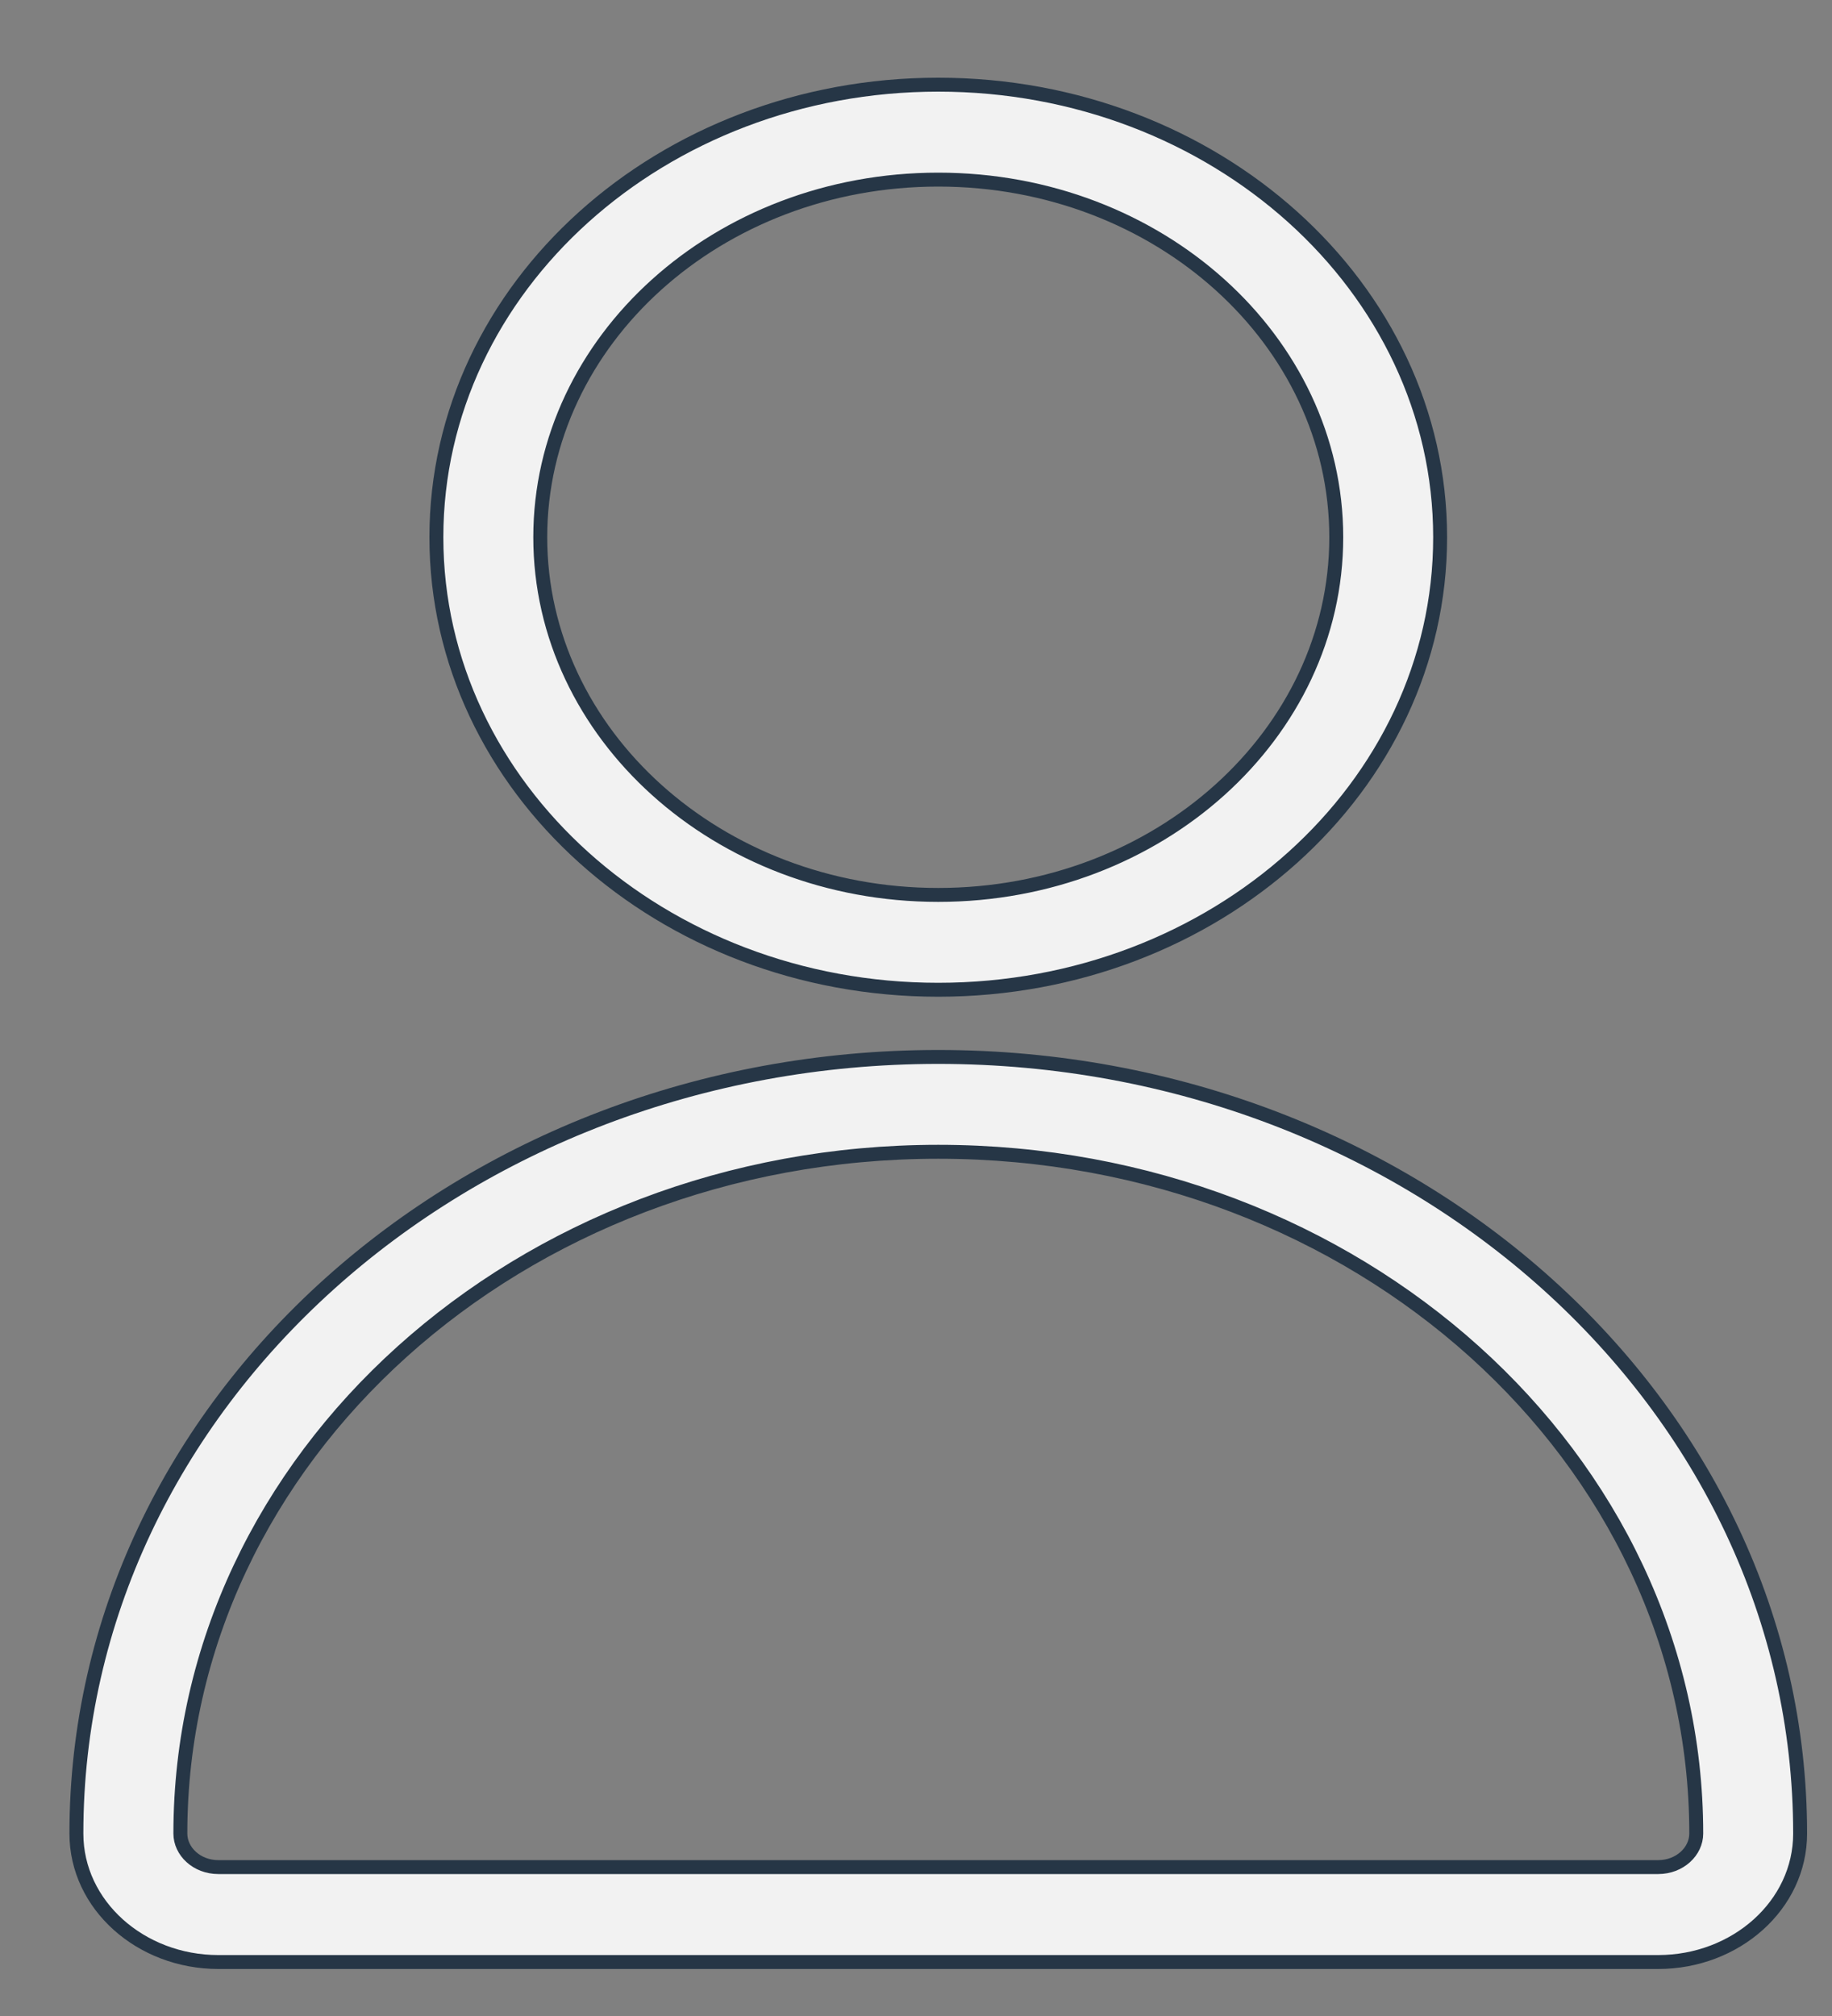
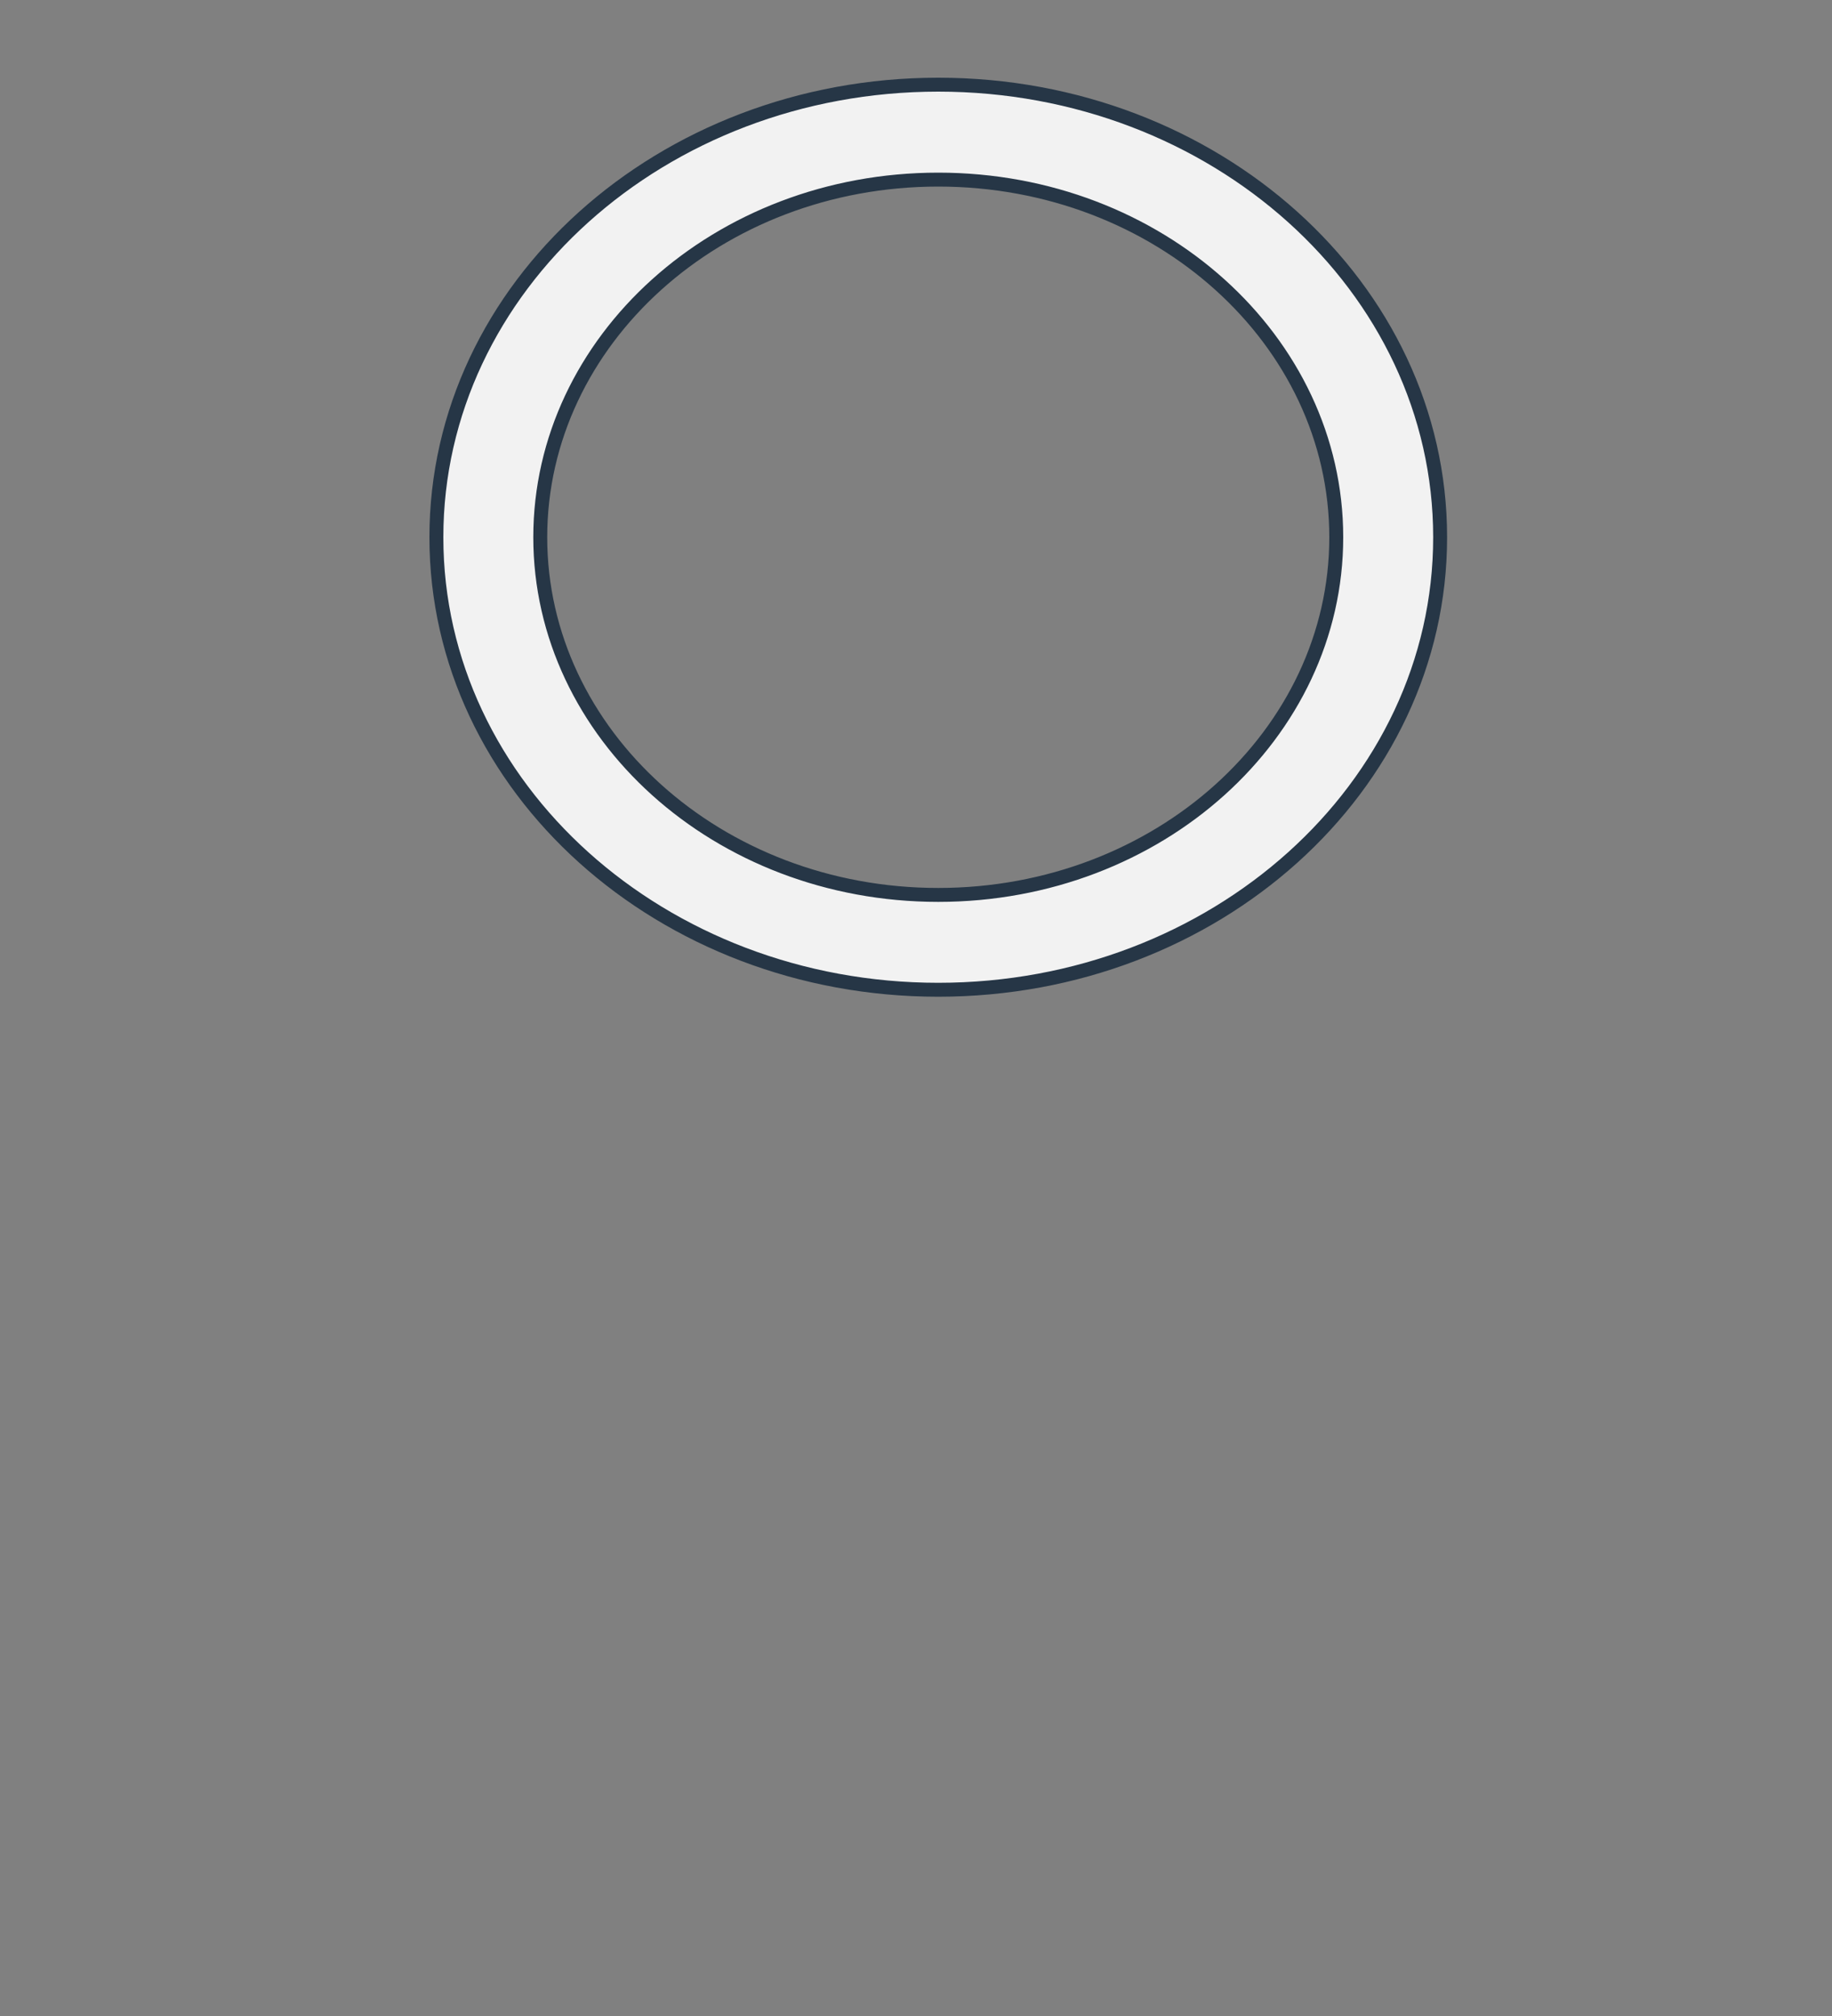
<svg xmlns="http://www.w3.org/2000/svg" width="20" height="22" viewBox="0 0 20 22" fill="none">
  <rect x="0" y="0" width="20" height="22" fill="#808080" stroke="none" />
  <path d="M10.243 0.924C7.227 0.924 4.764 3.13 4.764 5.863C4.764 8.596 7.227 10.801 10.243 10.801C13.259 10.801 15.722 8.596 15.722 5.863C15.722 3.13 13.259 0.924 10.243 0.924ZM10.243 1.96C12.649 1.96 14.588 3.716 14.588 5.863C14.588 8.009 12.649 9.766 10.243 9.766C7.837 9.766 5.898 8.009 5.898 5.863C5.898 3.716 7.837 1.96 10.243 1.96Z" fill="#F2F2F2" stroke="#263646" stroke-width="0.152" />
-   <path d="M10.243 11.534C5.055 11.534 0.834 15.321 0.834 20.009C0.834 20.79 1.536 21.411 2.384 21.411H18.102C18.95 21.411 19.652 20.79 19.652 20.009C19.652 15.321 15.431 11.534 10.243 11.534ZM1.969 20.009C1.969 15.907 5.665 12.569 10.243 12.569H10.243C14.821 12.569 18.518 15.907 18.518 20.009C18.518 20.203 18.339 20.375 18.102 20.375H2.384C2.147 20.375 1.969 20.203 1.969 20.009Z" fill="#F2F2F2" stroke="#263646" stroke-width="0.152" />
</svg>